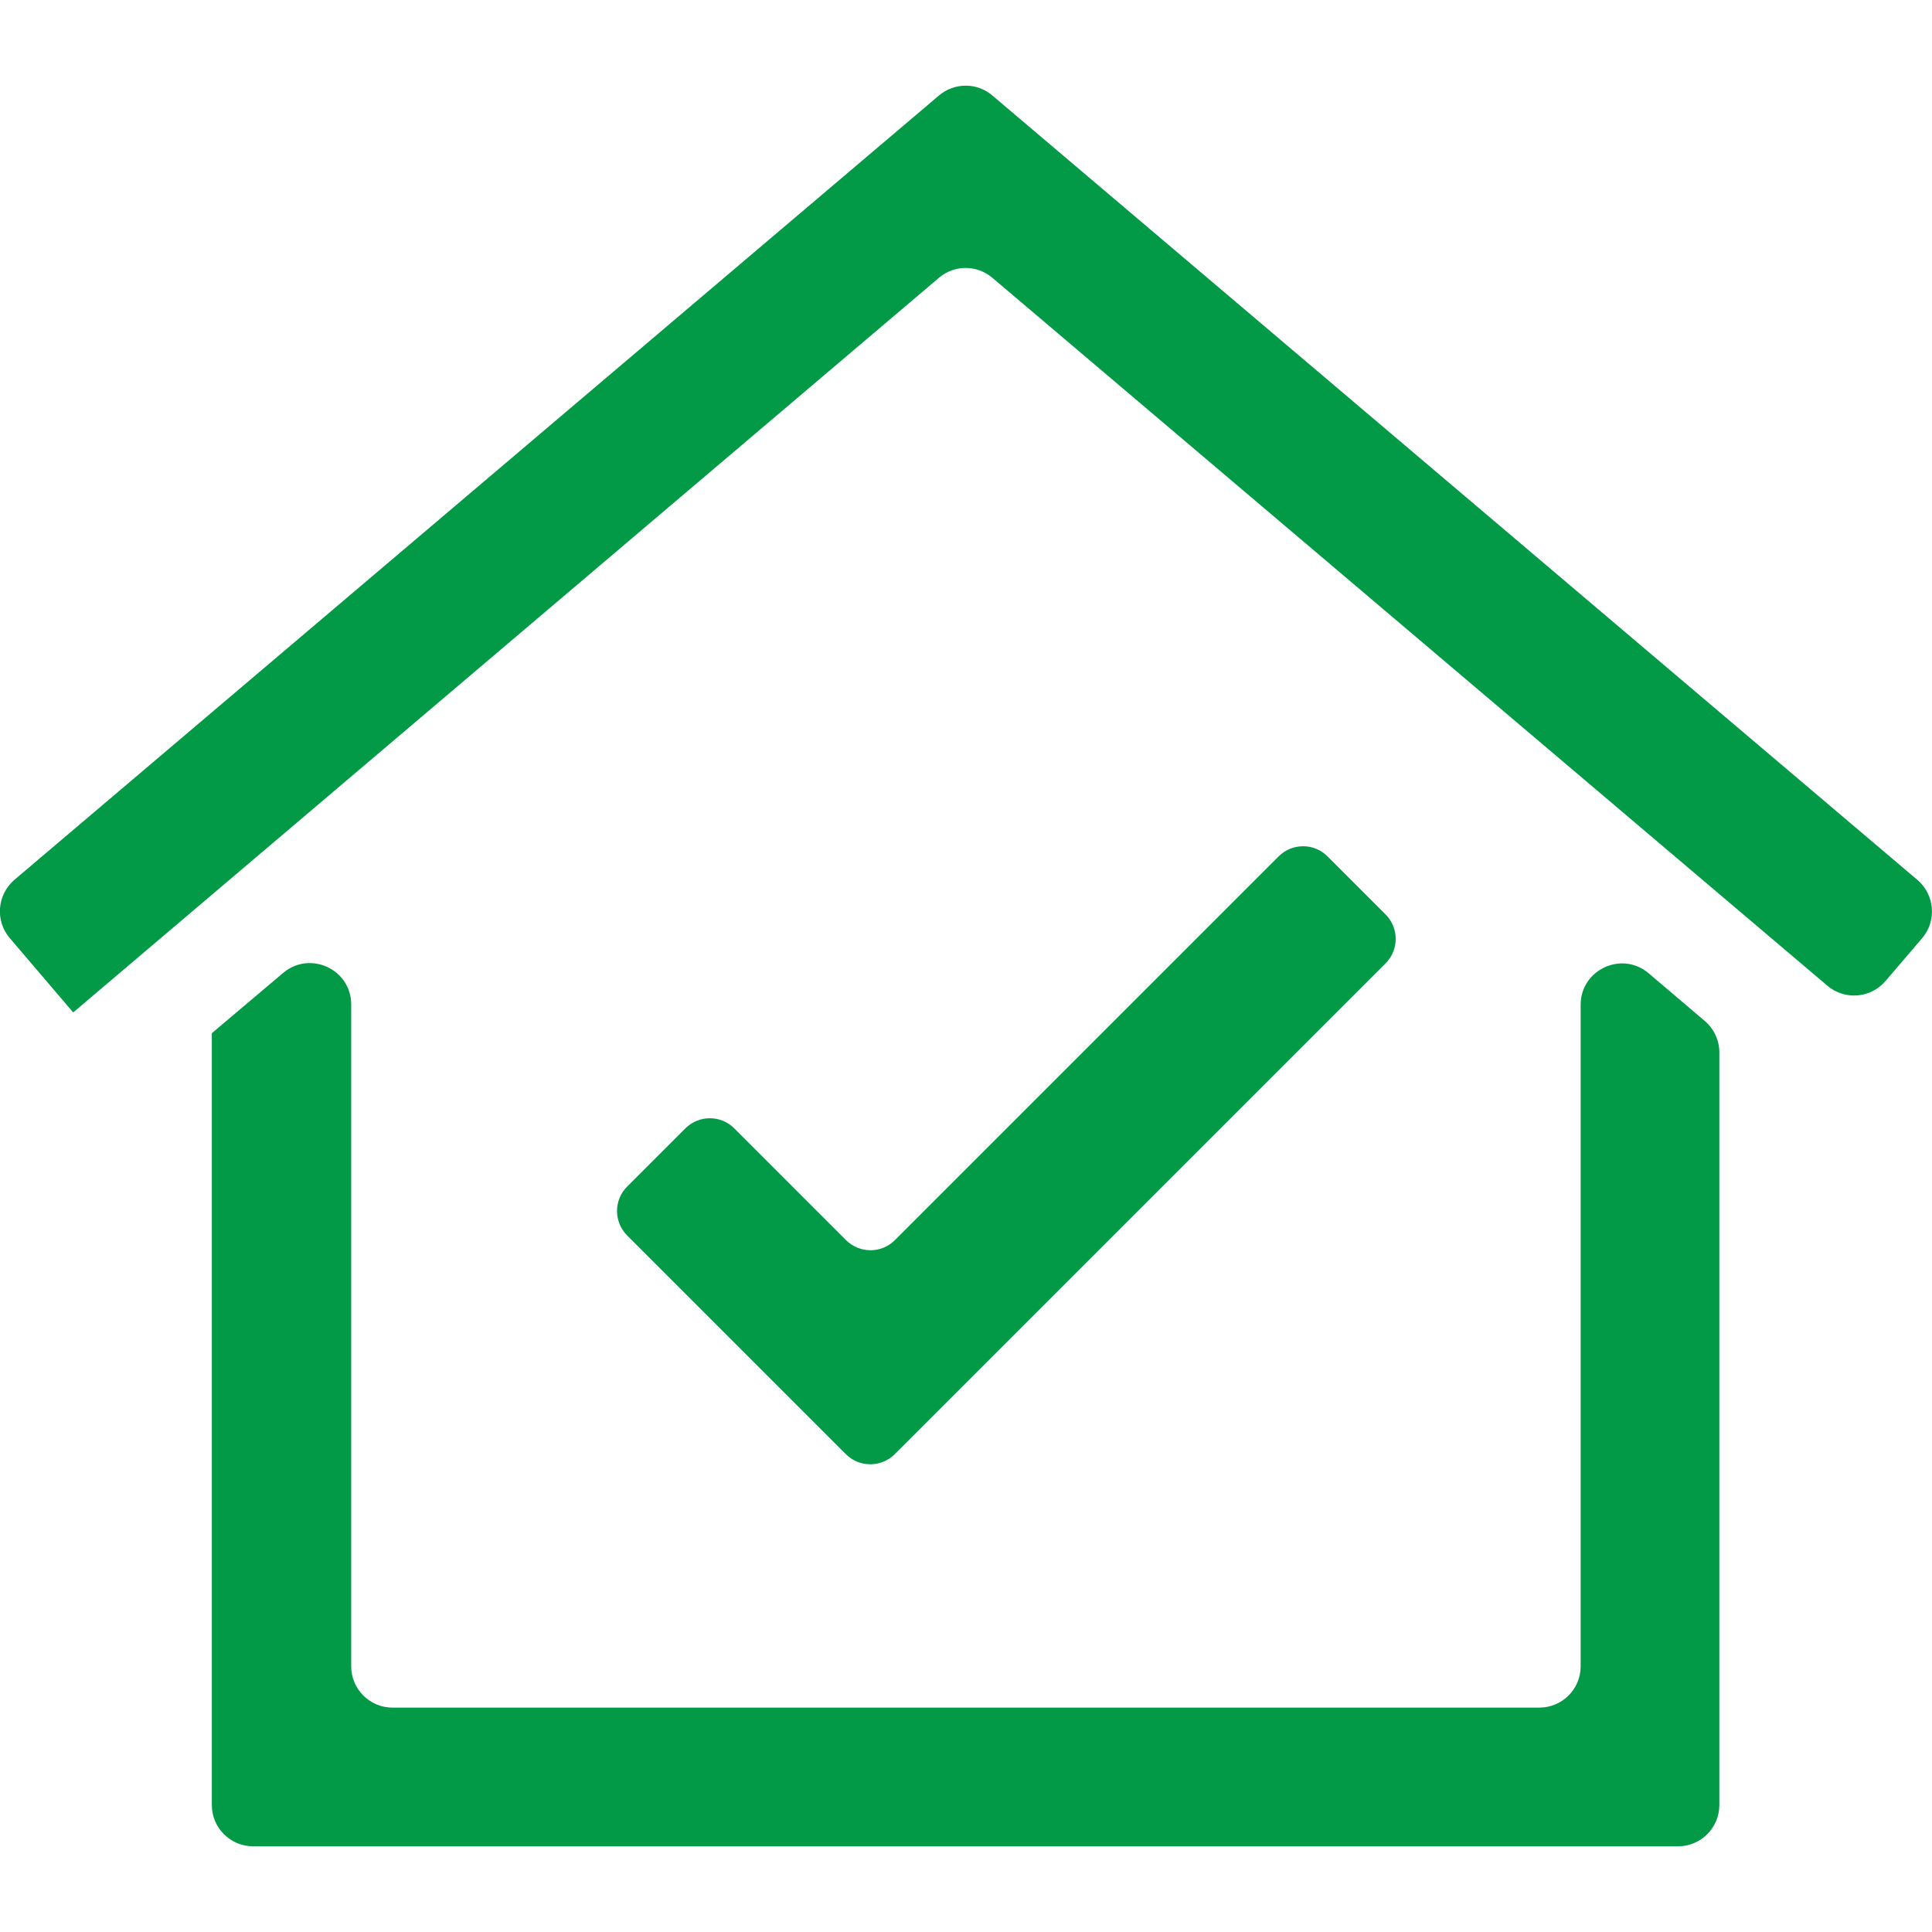
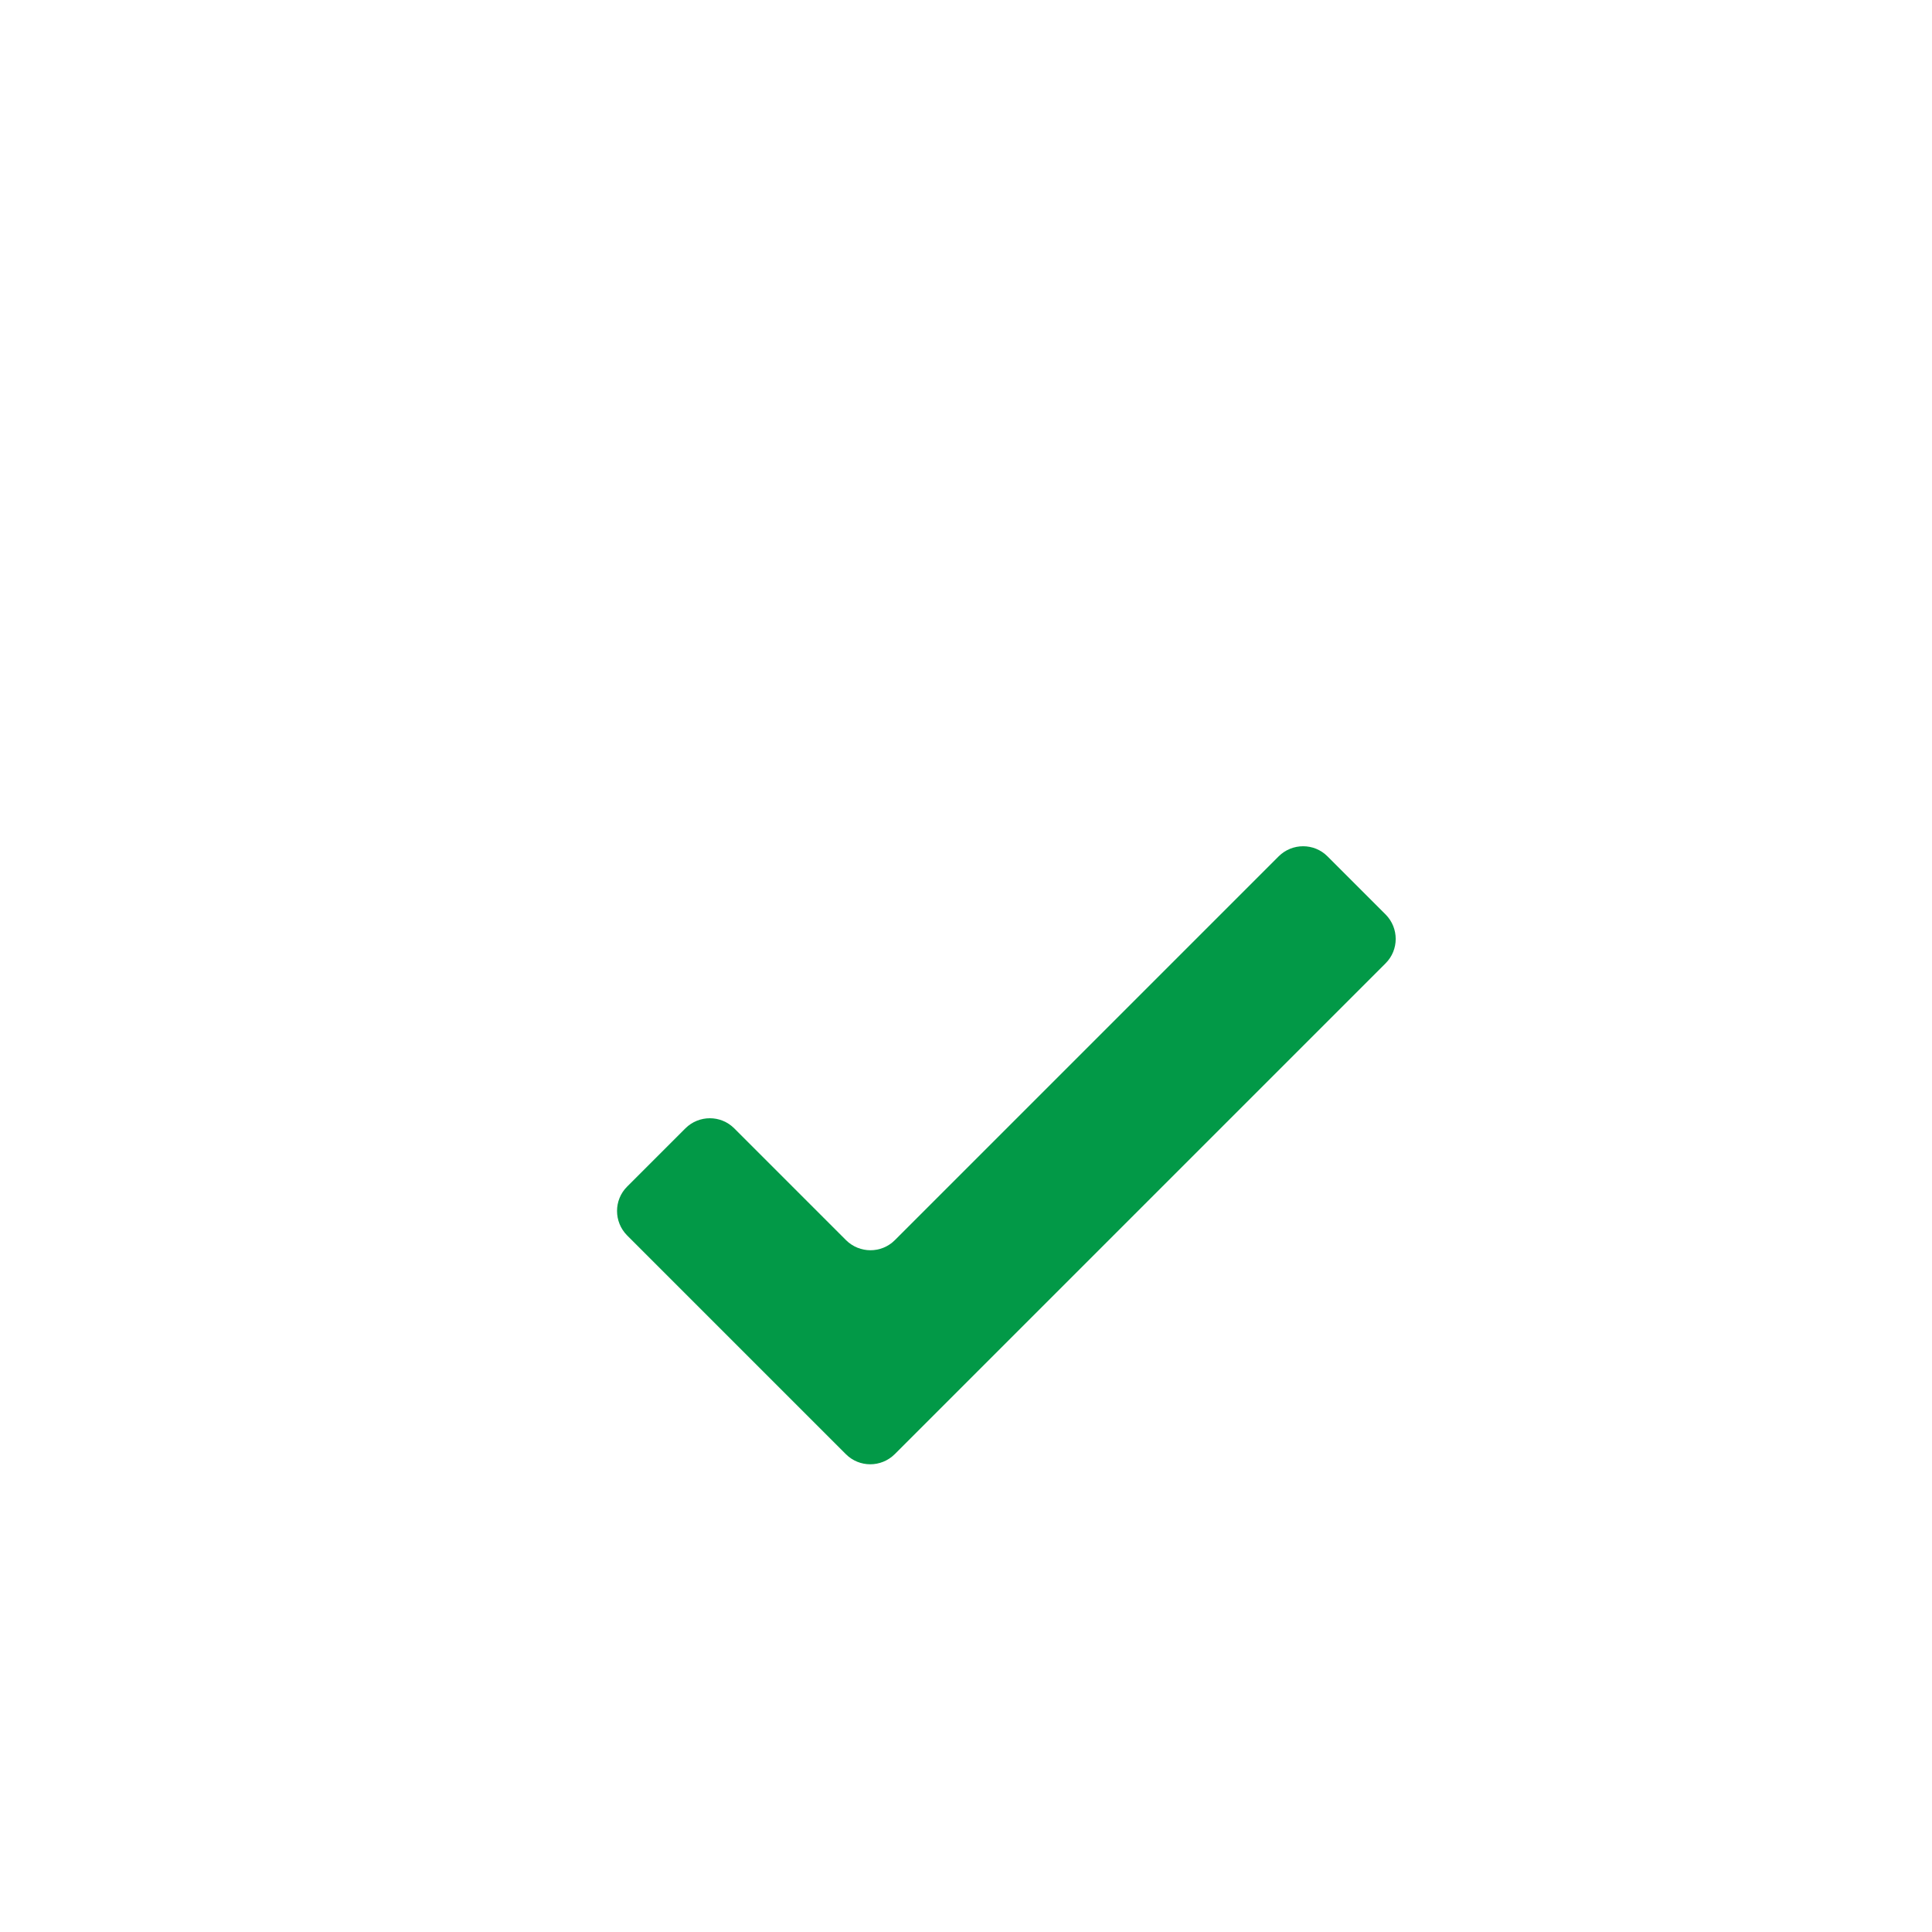
<svg xmlns="http://www.w3.org/2000/svg" id="Capa_1" data-name="Capa 1" viewBox="0 0 140 140">
  <defs>
    <style>      .cls-1 {        fill: #029947;      }    </style>
  </defs>
  <g>
-     <path class="cls-1" d="m5.3,73.36l-4.59-5.38c-1.08-1.26-.92-3.15.34-4.23L68.04,6.92c1.12-.95,2.76-.95,3.87,0l67.03,56.84c1.26,1.07,1.42,2.97.34,4.23l-2.65,3.1c-1.07,1.25-2.95,1.41-4.21.34l-60.51-51.3c-1.12-.95-2.76-.95-3.87,0L5.31,73.36" />
-     <path class="cls-1" d="m15.35,74.87v55.93c0,1.65,1.34,2.99,2.99,2.99h103.26c1.65,0,2.99-1.34,2.99-2.99v-54.54c0-.88-.39-1.71-1.06-2.28l-4.06-3.45c-1.94-1.65-4.93-.27-4.93,2.28v47.94c0,1.65-1.34,2.99-2.99,2.99H28.44c-1.65,0-2.99-1.34-2.99-2.99v-47.96c0-2.55-2.98-3.93-4.93-2.29l-5.17,4.37" />
-   </g>
+     </g>
  <path class="cls-1" d="m100.42,66.28l-4.23-4.23c-.97-.97-2.55-.97-3.53,0l-27.82,27.82c-.97.97-2.55.97-3.53,0l-8.11-8.11c-.97-.97-2.55-.97-3.53,0l-4.23,4.23c-.97.97-.97,2.55,0,3.53l15.86,15.86c.97.97,2.55.97,3.53,0l5.99-5.99h0s29.59-29.59,29.59-29.59c.97-.97.97-2.55,0-3.53Z" />
</svg>